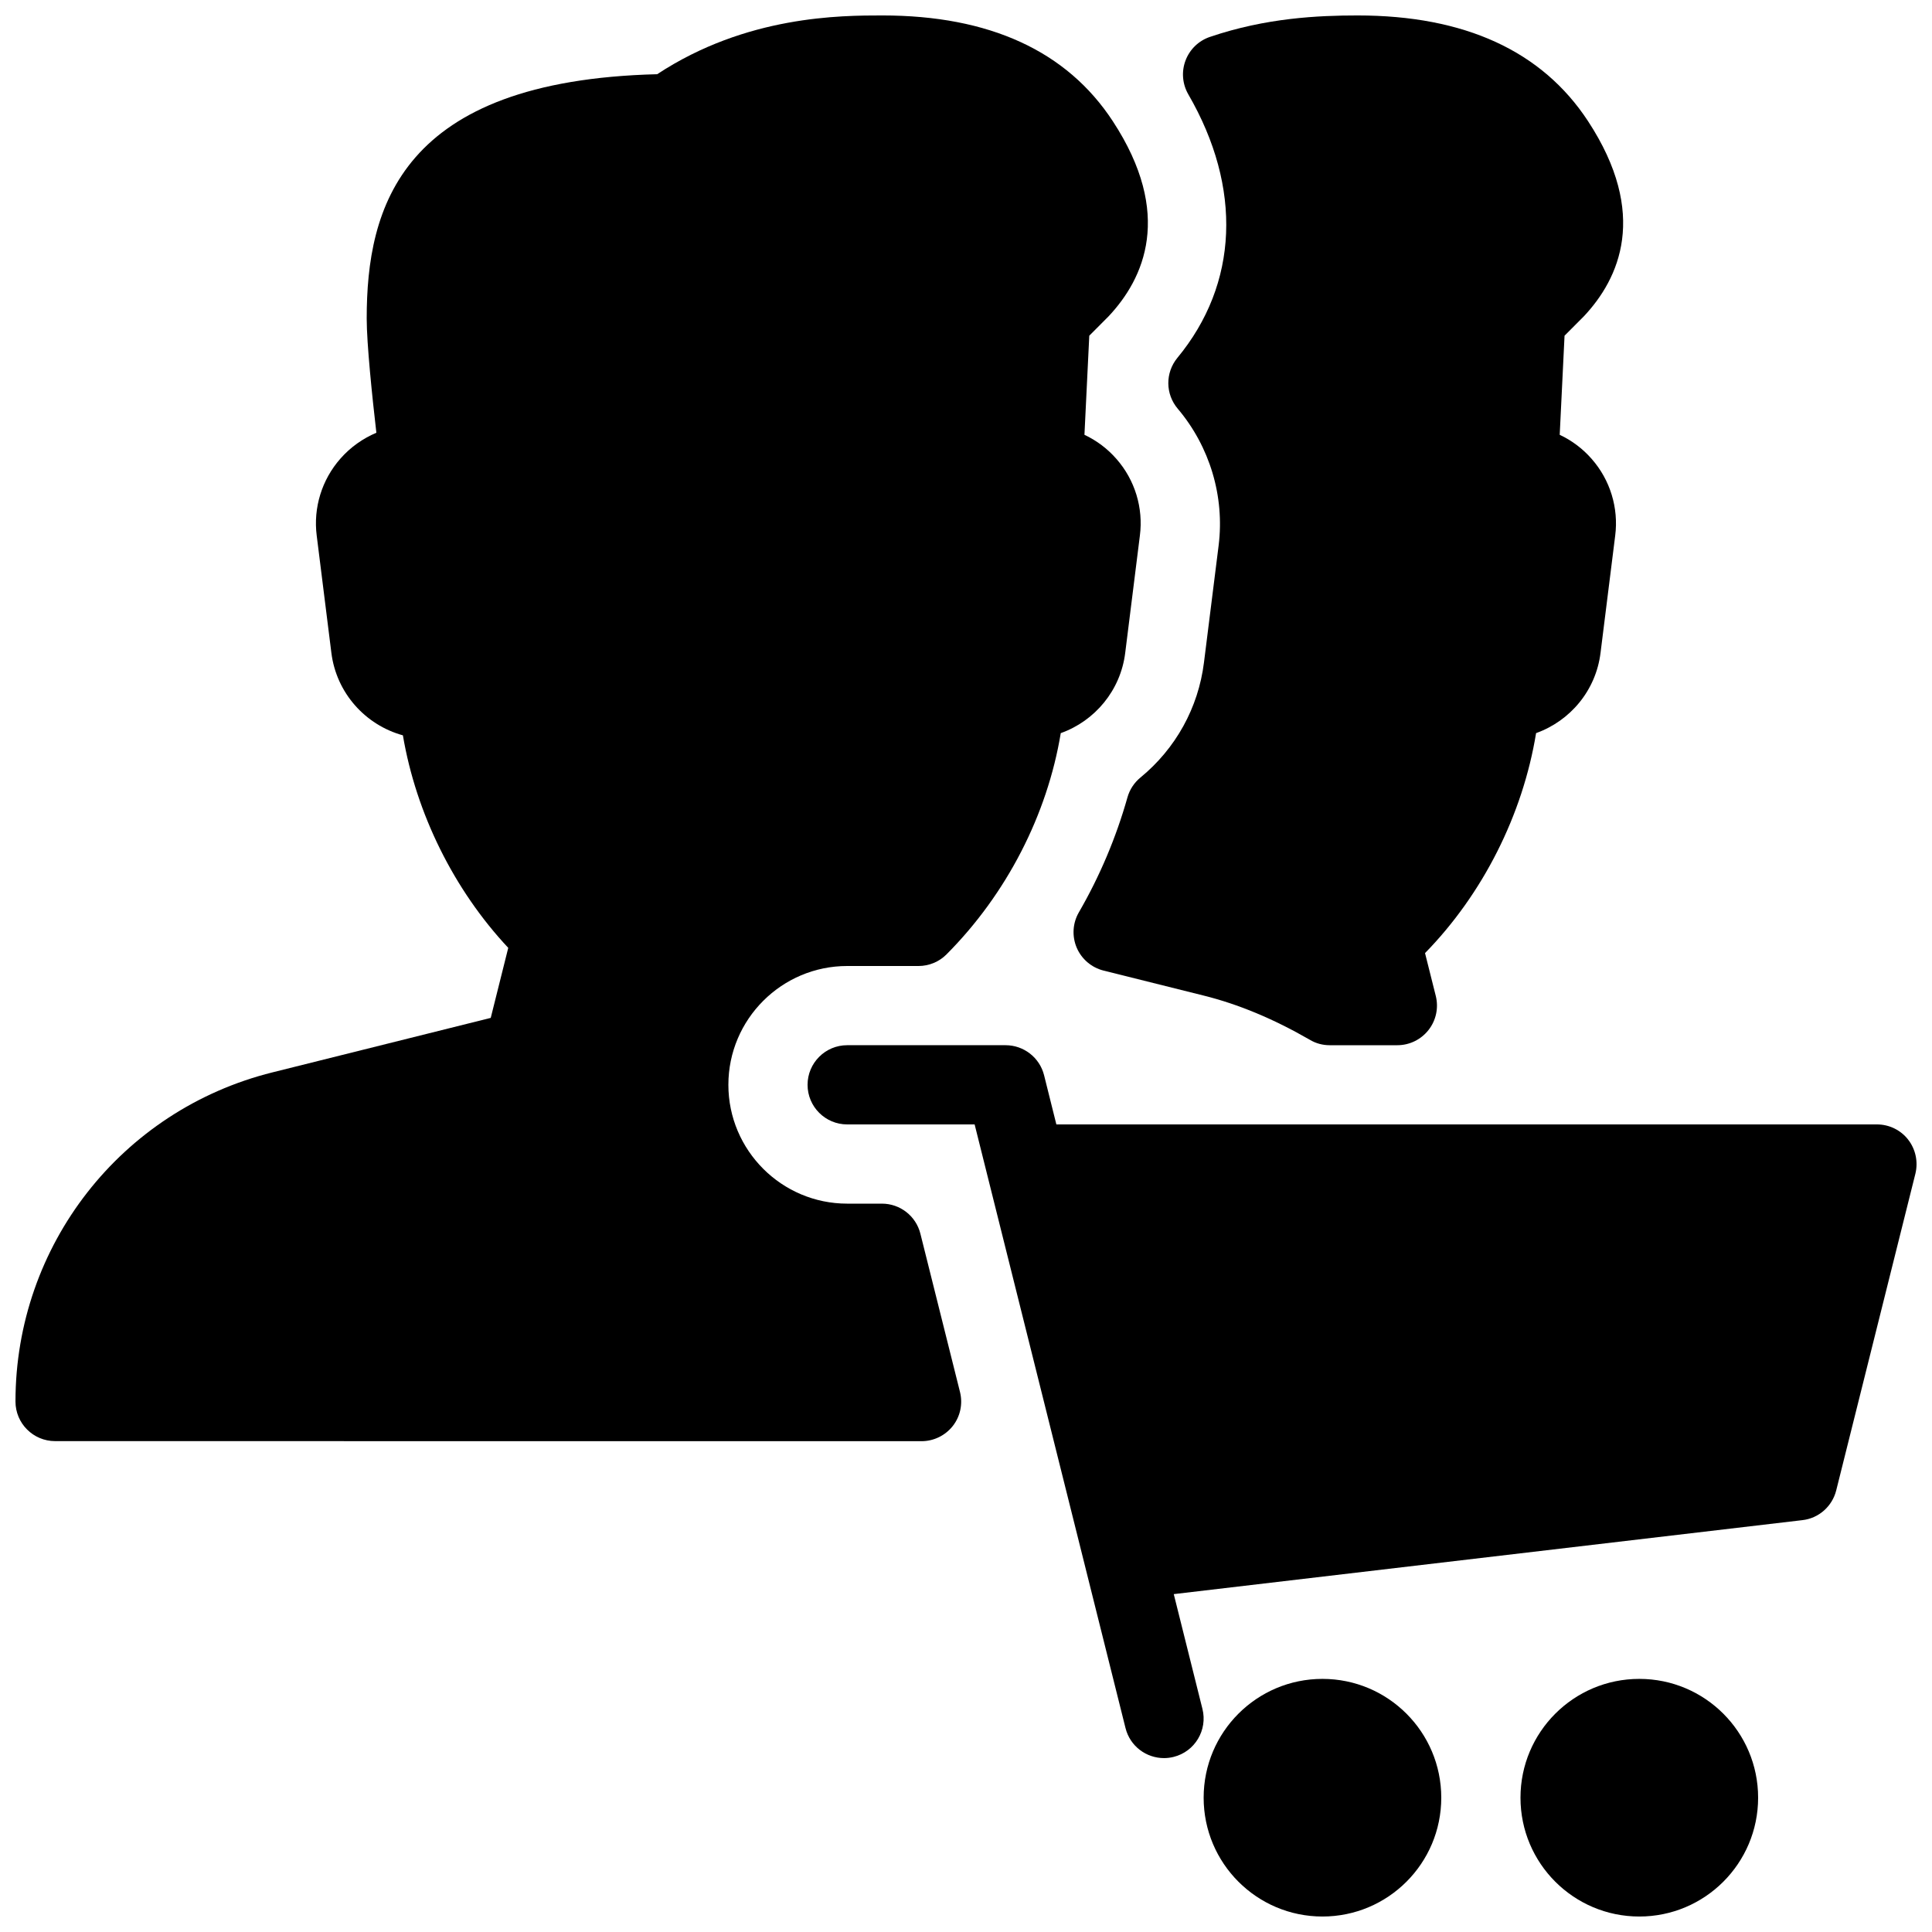
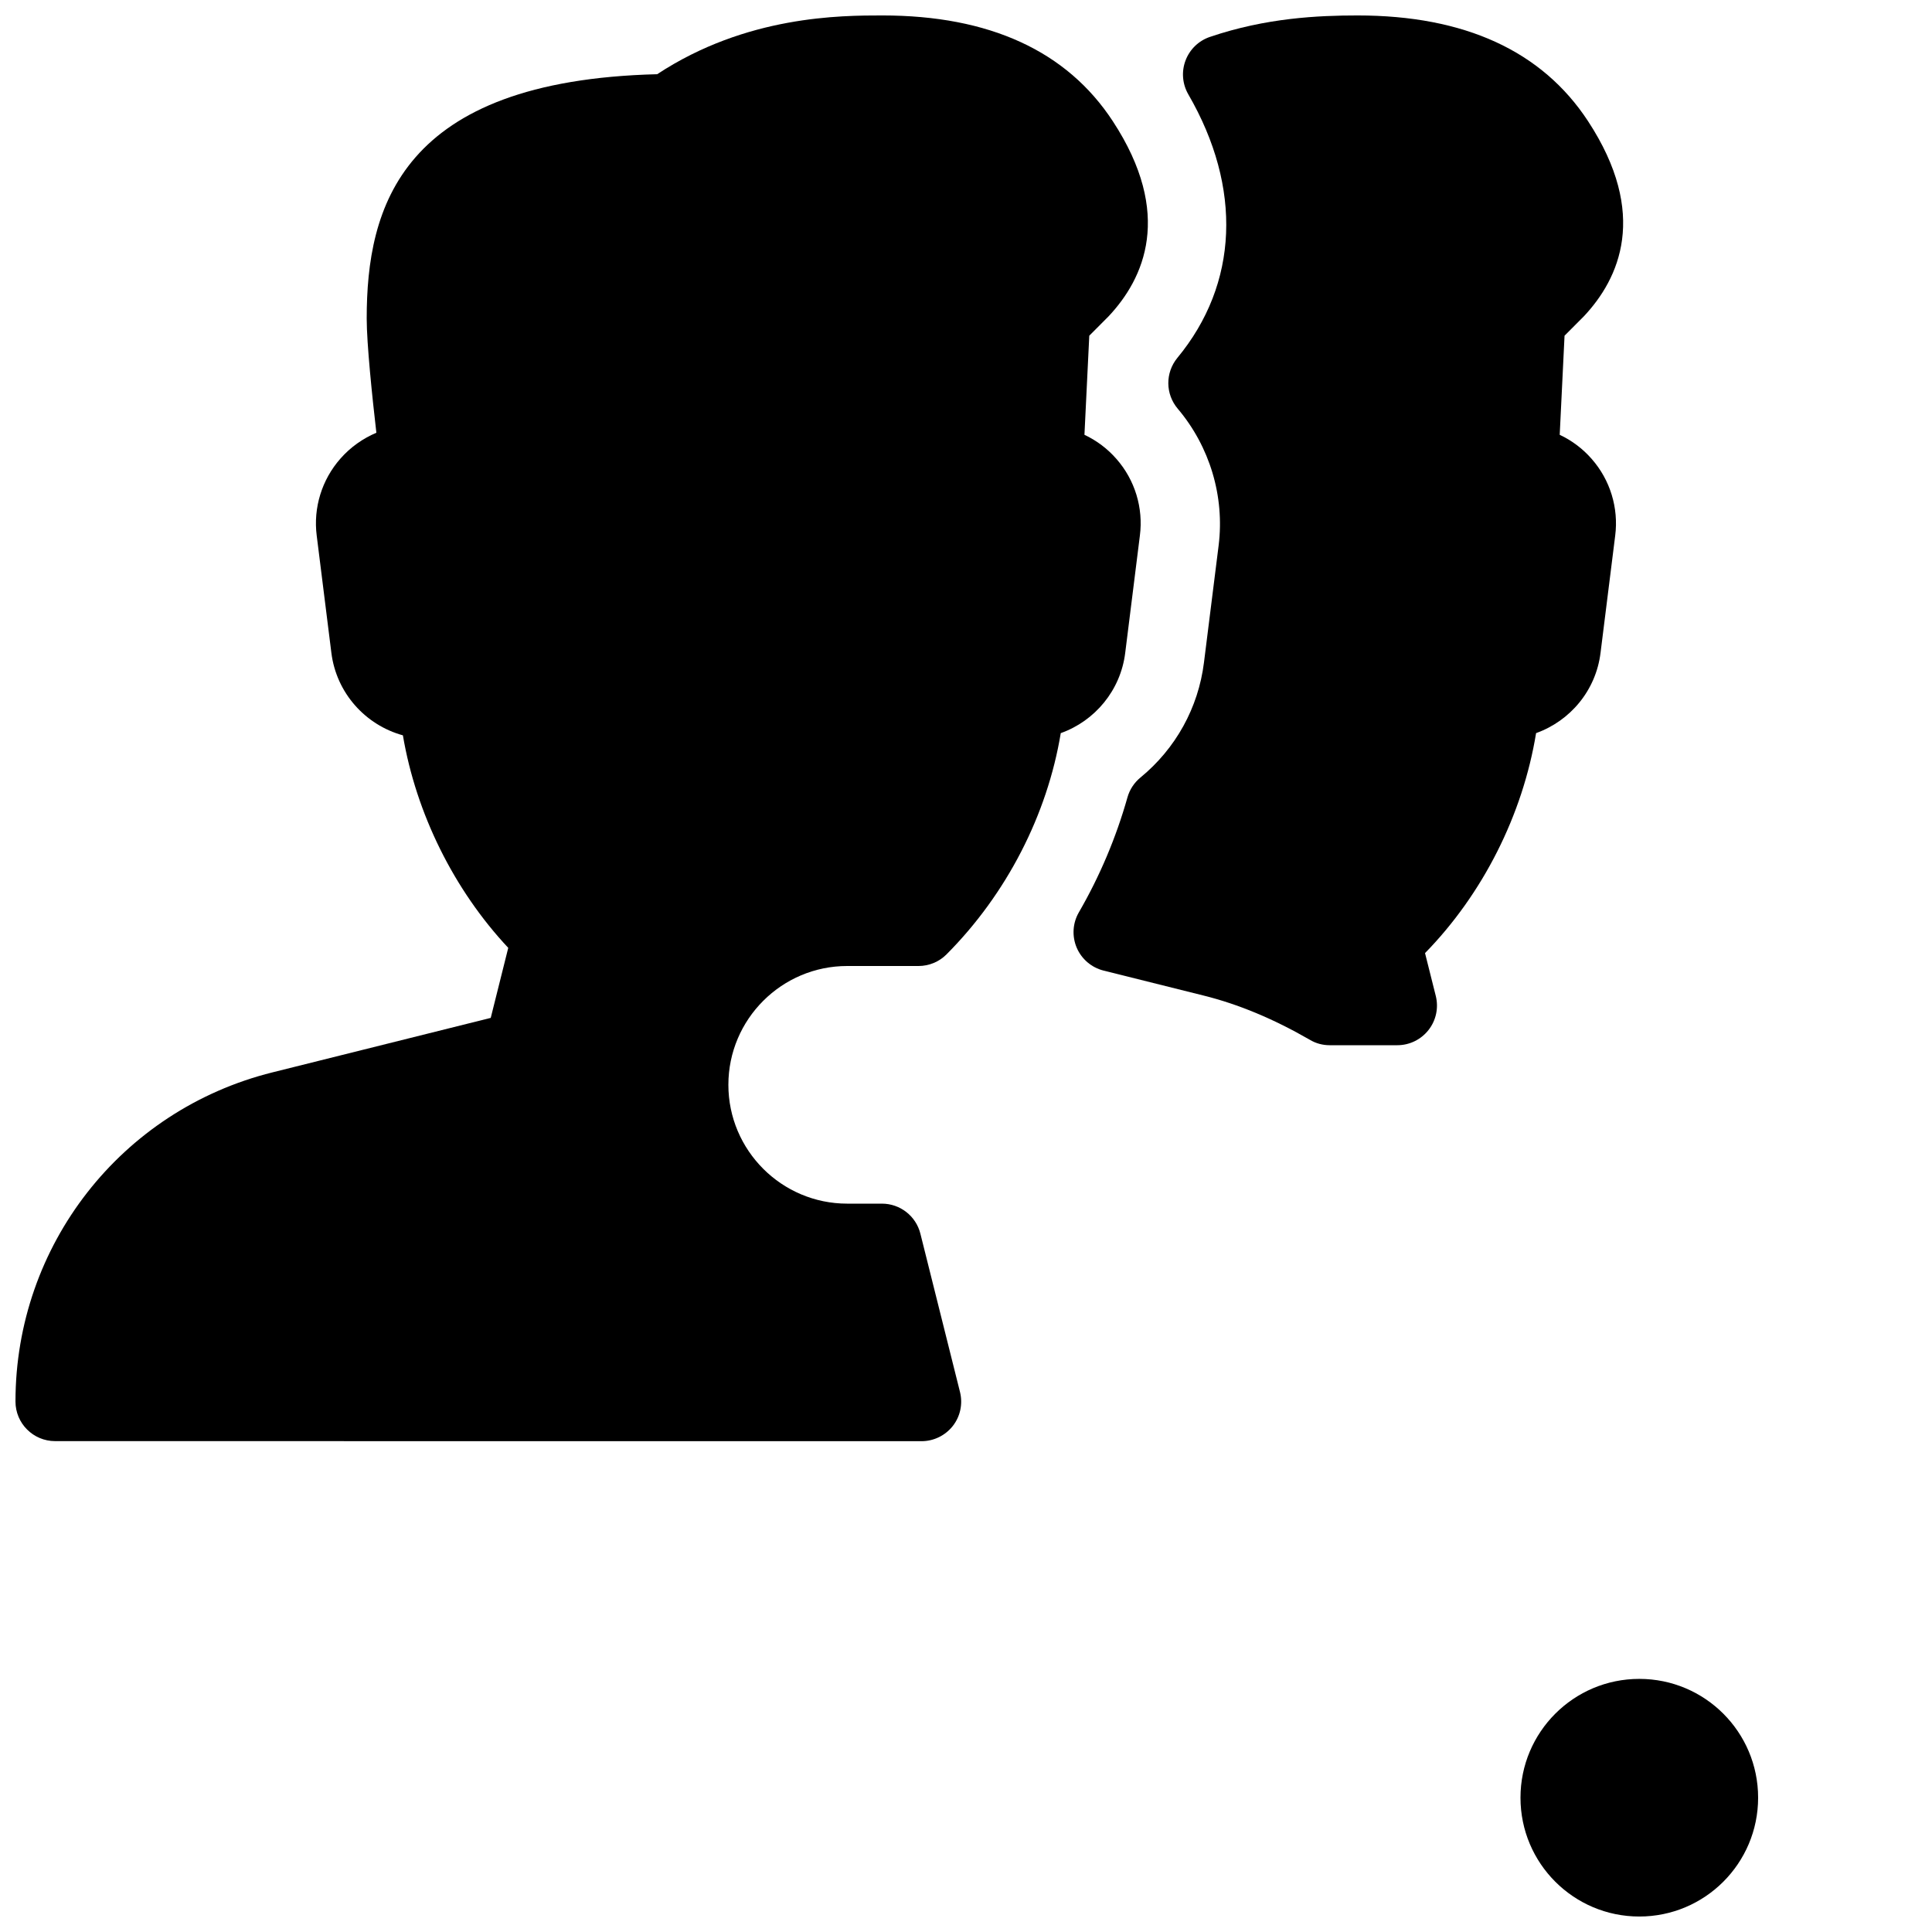
<svg xmlns="http://www.w3.org/2000/svg" width="800px" height="800px" version="1.1" viewBox="144 144 512 512">
  <defs>
    <clipPath id="e">
      <path d="m358 420h293.9v190h-293.9z" />
    </clipPath>
    <clipPath id="d">
-       <path d="m462 588h64v63.902h-64z" />
-     </clipPath>
+       </clipPath>
    <clipPath id="c">
      <path d="m546 588h64v63.902h-64z" />
    </clipPath>
    <clipPath id="b">
      <path d="m428 148.09h147v272.91h-147z" />
    </clipPath>
    <clipPath id="a">
      <path d="m148.09 148.09h300.91v377.91h-300.91z" />
    </clipPath>
  </defs>
  <g>
    <g clip-path="url(#e)">
-       <path d="m649.68 446.01c-1.977-2.539-5.039-4.027-8.273-4.027h-217.46l-3.254-13.035c-1.176-4.684-5.394-7.957-10.199-7.957h-41.984c-5.793 0-10.496 4.703-10.496 10.496s4.703 10.496 10.496 10.496h33.777l39.988 159.98c1.195 4.785 5.477 7.953 10.203 7.953 0.84 0 1.699-0.105 2.539-0.316 5.648-1.406 9.047-7.117 7.641-12.723l-7.598-30.418 166.59-19.605c4.324-0.484 7.894-3.633 8.965-7.871l20.992-83.969c0.75-3.125 0.059-6.461-1.934-9.004z" />
-     </g>
+       </g>
    <g clip-path="url(#d)">
      <path d="m525.95 620.41c0 17.391-14.098 31.488-31.488 31.488-17.387 0-31.484-14.098-31.484-31.488 0-17.391 14.098-31.488 31.484-31.488 17.391 0 31.488 14.098 31.488 31.488" />
    </g>
    <g clip-path="url(#c)">
      <path d="m609.92 620.41c0 17.391-14.098 31.488-31.488 31.488-17.391 0-31.488-14.098-31.488-31.488 0-17.391 14.098-31.488 31.488-31.488 17.391 0 31.488 14.098 31.488 31.488" />
    </g>
    <g clip-path="url(#b)">
      <path d="m463.06 319.6c-1.492 11.945-7.473 22.777-16.836 30.461-1.66 1.363-2.856 3.191-3.441 5.269-3 10.621-7.328 20.867-12.867 30.438-1.66 2.856-1.867 6.32-0.586 9.363 1.301 3.043 3.945 5.289 7.137 6.086l26.492 6.613c9.258 2.309 18.492 6.152 28.215 11.754 1.547 0.926 3.356 1.41 5.203 1.41h17.926c3.234 0 6.277-1.492 8.27-4.031 1.996-2.539 2.707-5.856 1.93-9.004l-2.856-11.379c15.324-15.66 25.902-36.672 29.43-58.297 9.047-3.234 15.871-11.316 17.086-21.309l3.883-31.047c0.93-7.324-1.336-14.734-6.207-20.277-2.371-2.731-5.289-4.914-8.5-6.422l1.281-26.262 5.102-5.121c9.426-10.012 17.254-27.102 1.133-51.723-12.18-18.602-32.707-28.027-61.066-28.027-10.41 0-24.266 0.629-39.148 5.688-2.981 1.008-5.352 3.297-6.465 6.254-1.113 2.938-0.84 6.234 0.734 8.965 14.359 24.77 13.309 50.234-2.898 69.84-3.234 3.945-3.191 9.594 0.105 13.477 8.48 10.035 12.449 23.219 10.832 36.23z" />
    </g>
    <g clip-path="url(#a)">
      <path d="m387.91 470.93c-1.176-4.68-5.375-7.953-10.203-7.953h-9.191c-17.363 0-31.488-14.129-31.488-31.488 0-17.363 14.125-31.488 31.488-31.488h18.895c2.793 0 5.481-1.113 7.43-3.086 15.934-15.996 26.703-37.008 30.27-58.629 9.027-3.211 15.871-11.316 17.086-21.309l3.883-31.047c0.945-7.328-1.32-14.738-6.191-20.281-2.371-2.731-5.289-4.914-8.5-6.422l1.281-26.262 5.102-5.121c9.426-10.012 17.254-27.102 1.133-51.723-12.176-18.602-32.707-28.027-61.066-28.027-10.938 0-36.023 0-59.68 15.574-68.141 1.703-76.98 35.414-76.98 64.742 0 6.656 1.449 20.656 2.562 30.27-3.59 1.531-6.863 3.82-9.512 6.844-4.934 5.582-7.242 13.035-6.297 20.426l3.883 31.047c1.324 10.664 9.027 19.145 18.957 21.875 3.504 20.719 13.539 40.977 27.918 56.32l-4.641 18.559-57.855 14.441c-40.09 9.992-68.094 45.867-68.094 87.223 0 5.793 4.703 10.496 10.496 10.496l229.61 0.02c3.234 0 6.297-1.492 8.293-4.031 1.996-2.539 2.688-5.856 1.91-9.004z" />
    </g>
  </g>
</svg>